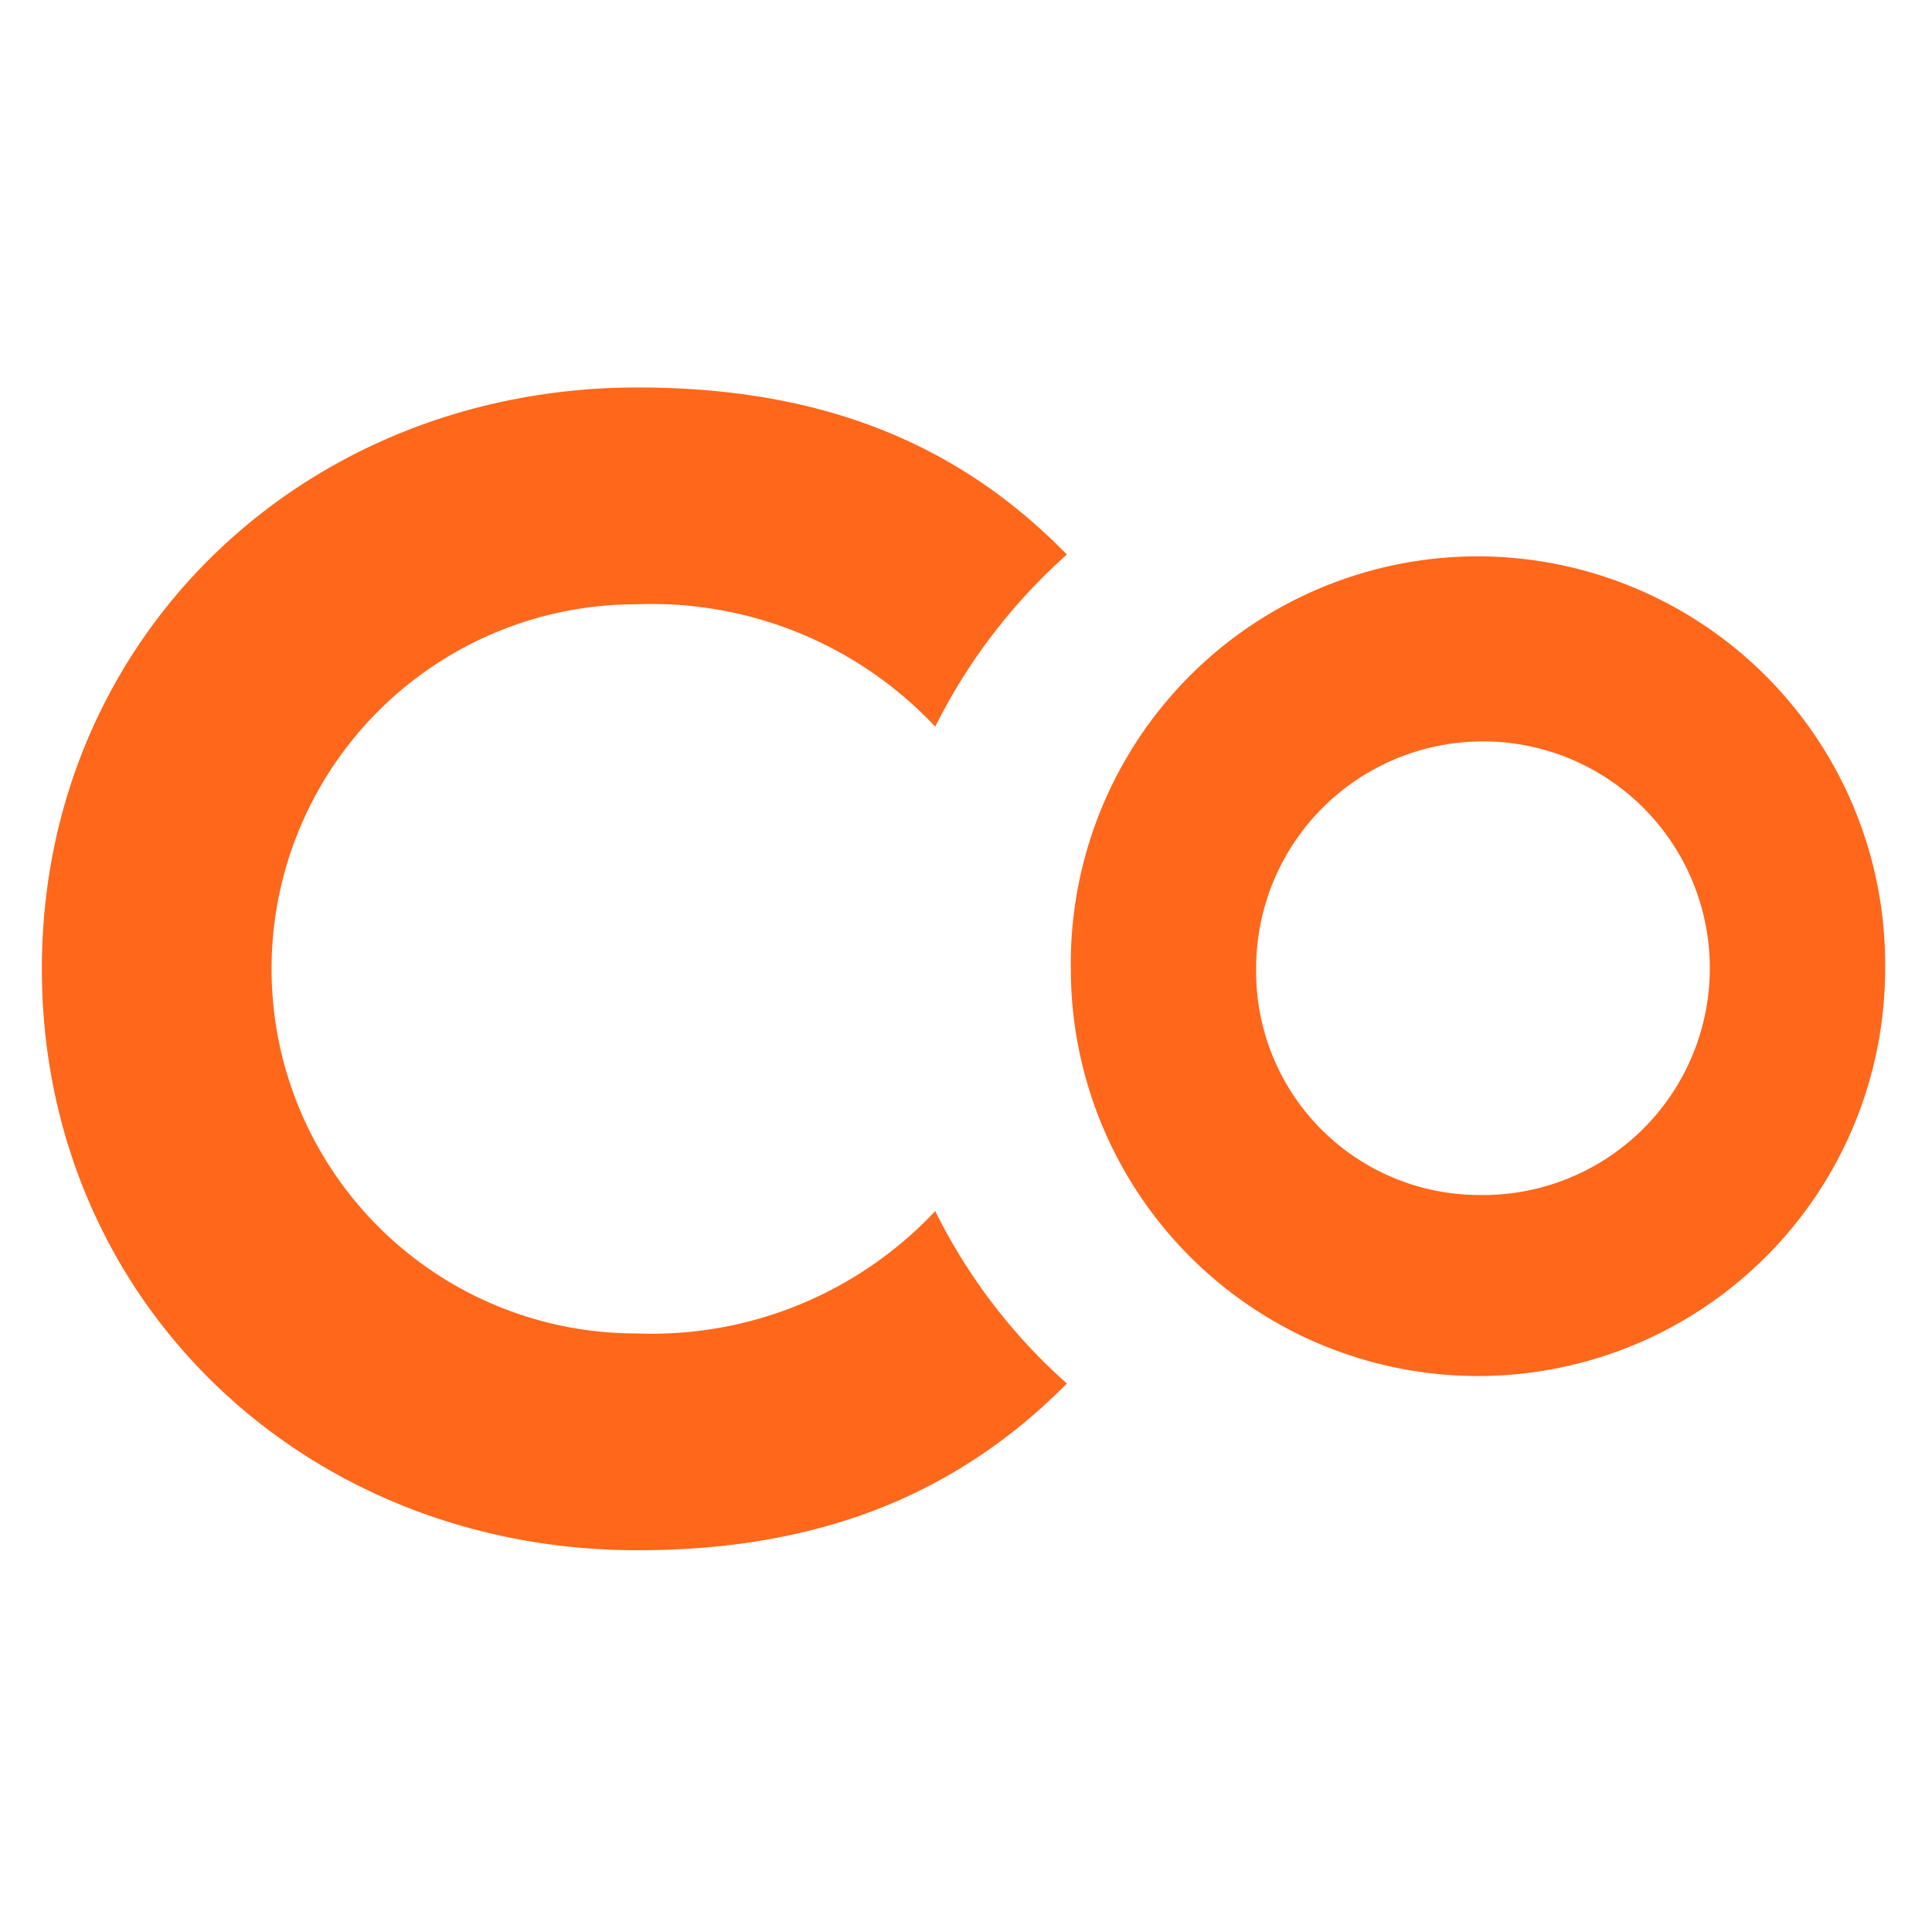
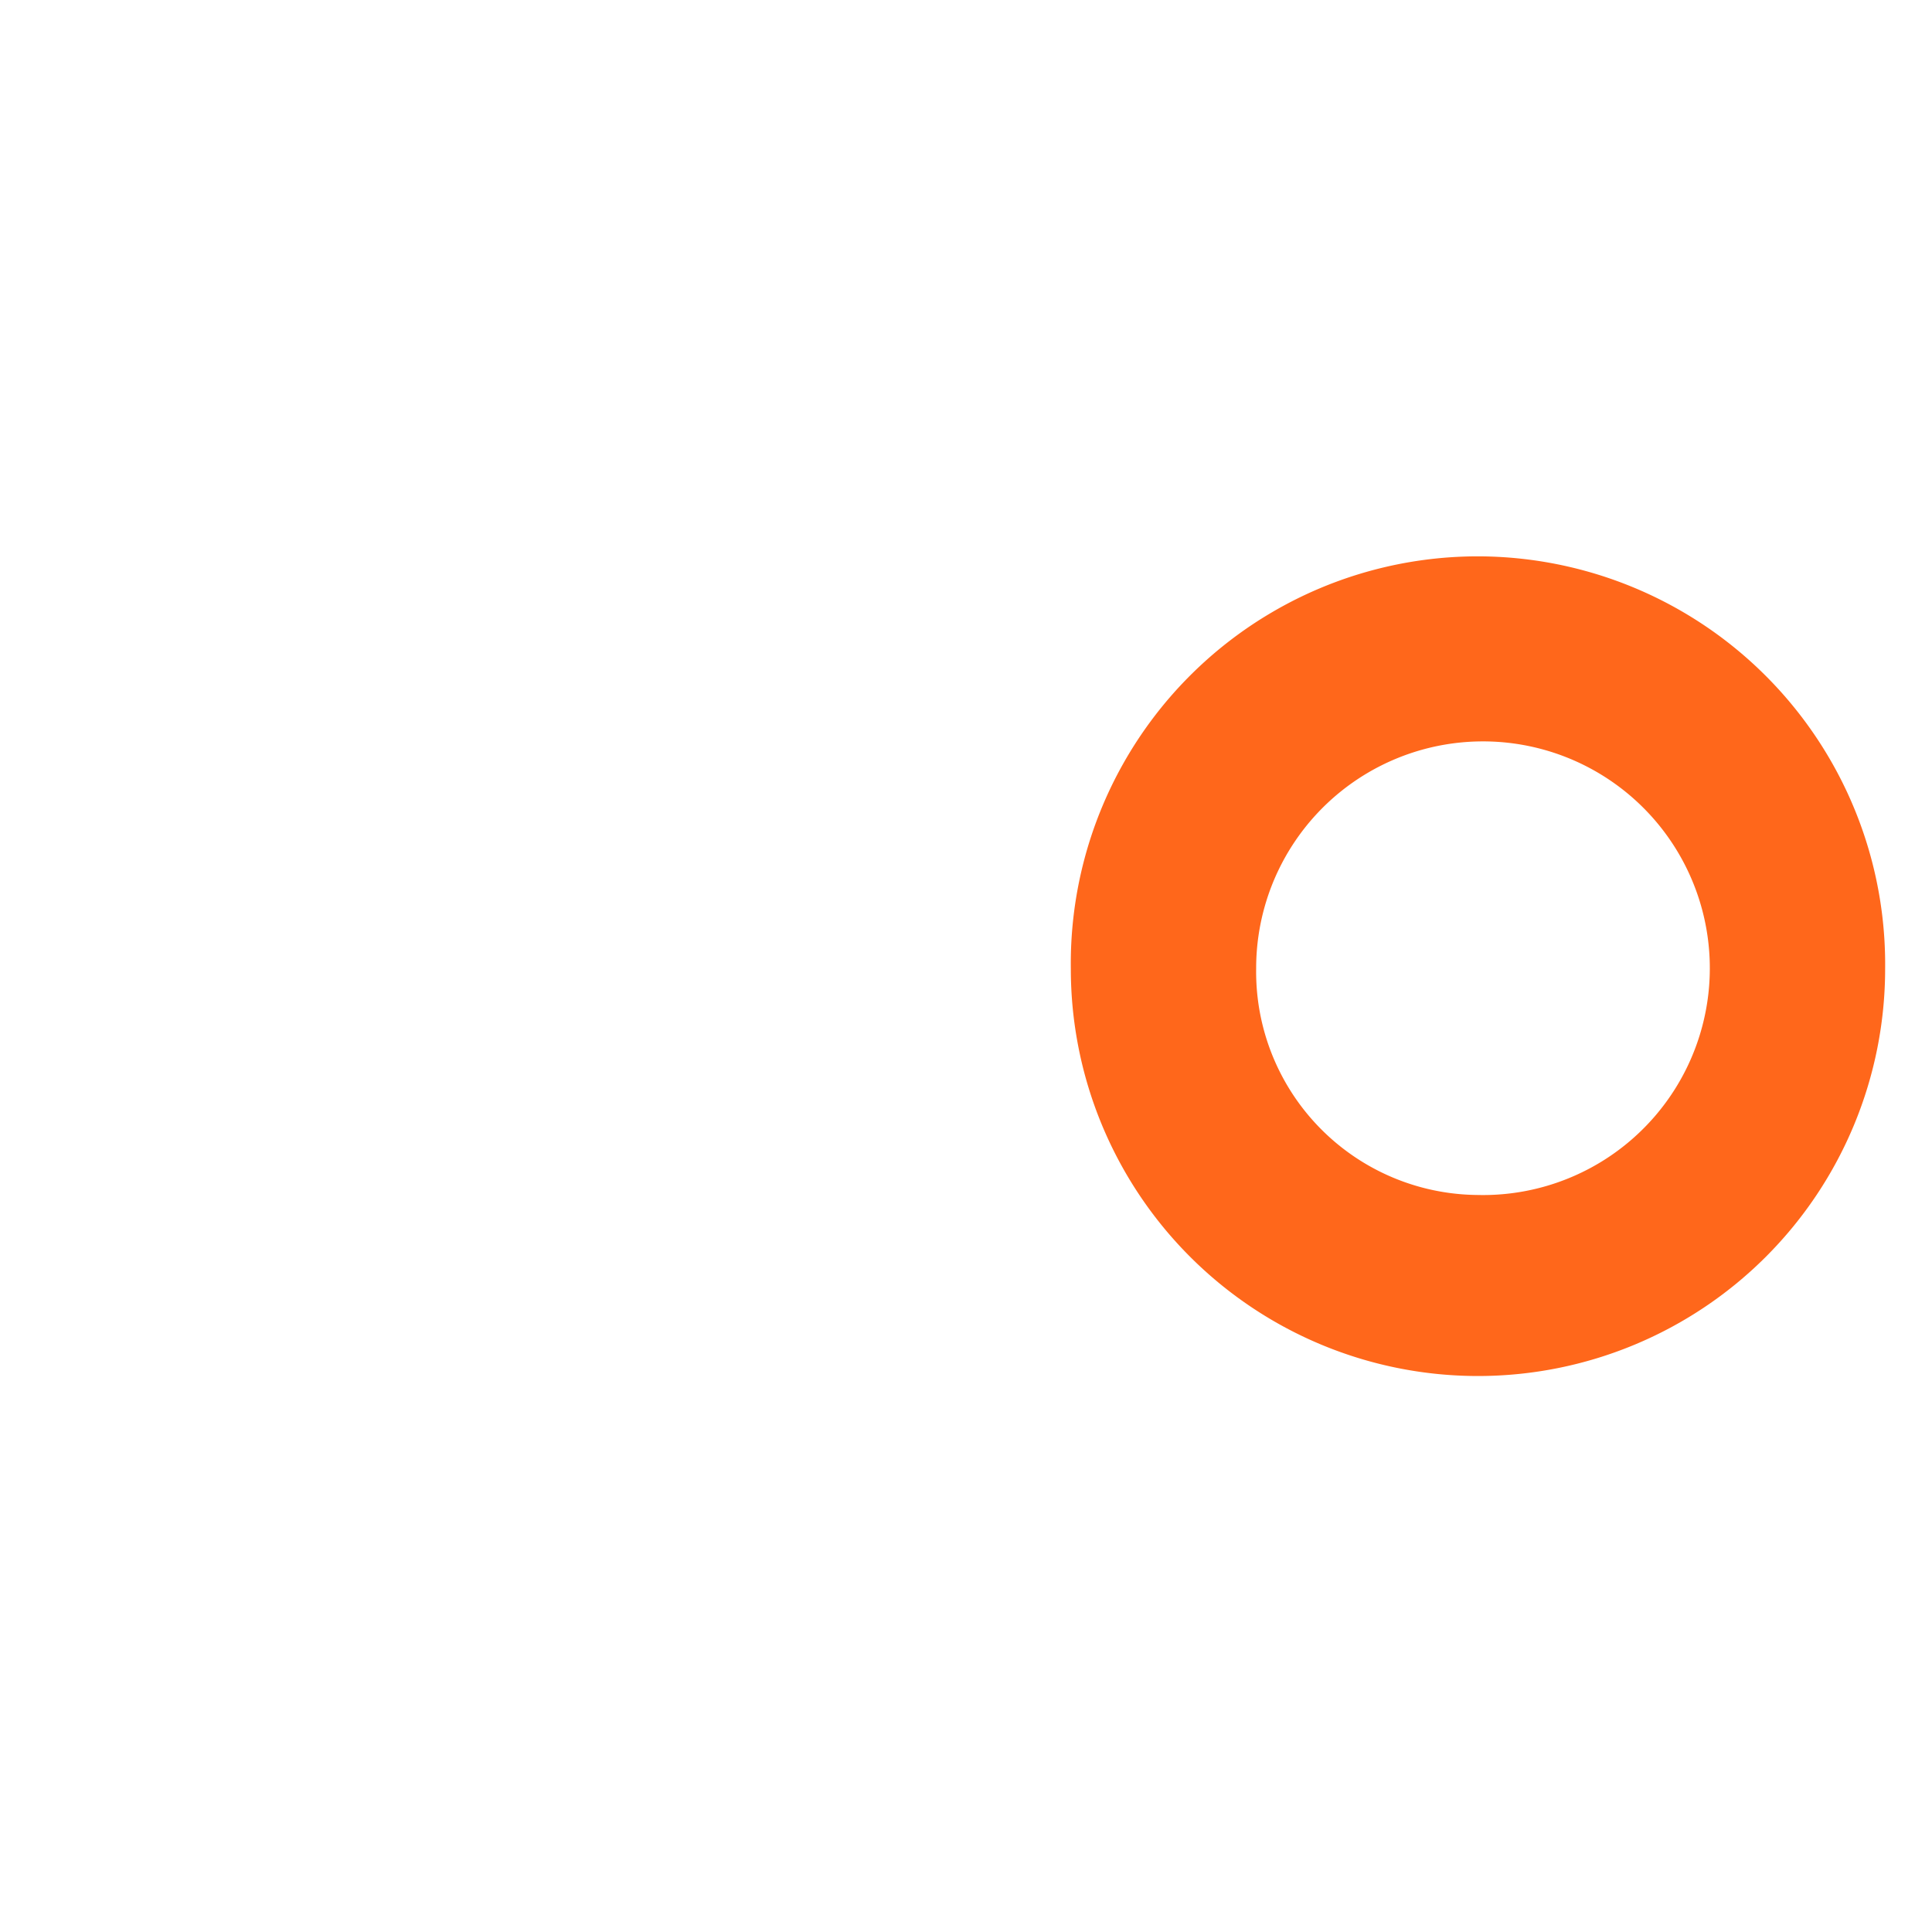
<svg xmlns="http://www.w3.org/2000/svg" viewBox="129 -7 54 54">
  <style>
    path {
      fill: #ff671b;
    }
    @media (prefers-color-scheme: dark) {
      path {
        fill: #fff;
      }
    }
  </style>
  <title>CoLife</title>
  <g>
    <g>
      <path d="M170.29,8.55a11.4,11.4,0,0,1,11.4,11.53,11.38,11.38,0,1,1-22.76,0A11.38,11.38,0,0,1,170.29,8.55m0,17.85a6.34,6.34,0,1,0-6.18-6.33,6.24,6.24,0,0,0,6.18,6.33" />
-       <path d="M130.17,20.08c0-9.24,7.31-16.25,16.65-16.25,5,0,8.88,1.47,12,4.67a16,16,0,0,0-3.68,4.81,10.87,10.87,0,0,0-8.36-3.42,10.19,10.19,0,0,0,0,20.38,10.87,10.87,0,0,0,8.36-3.42,15.86,15.86,0,0,0,3.68,4.82c-3.16,3.19-7.06,4.66-12,4.66-9.34,0-16.65-7-16.65-16.25" />
    </g>
  </g>
</svg>